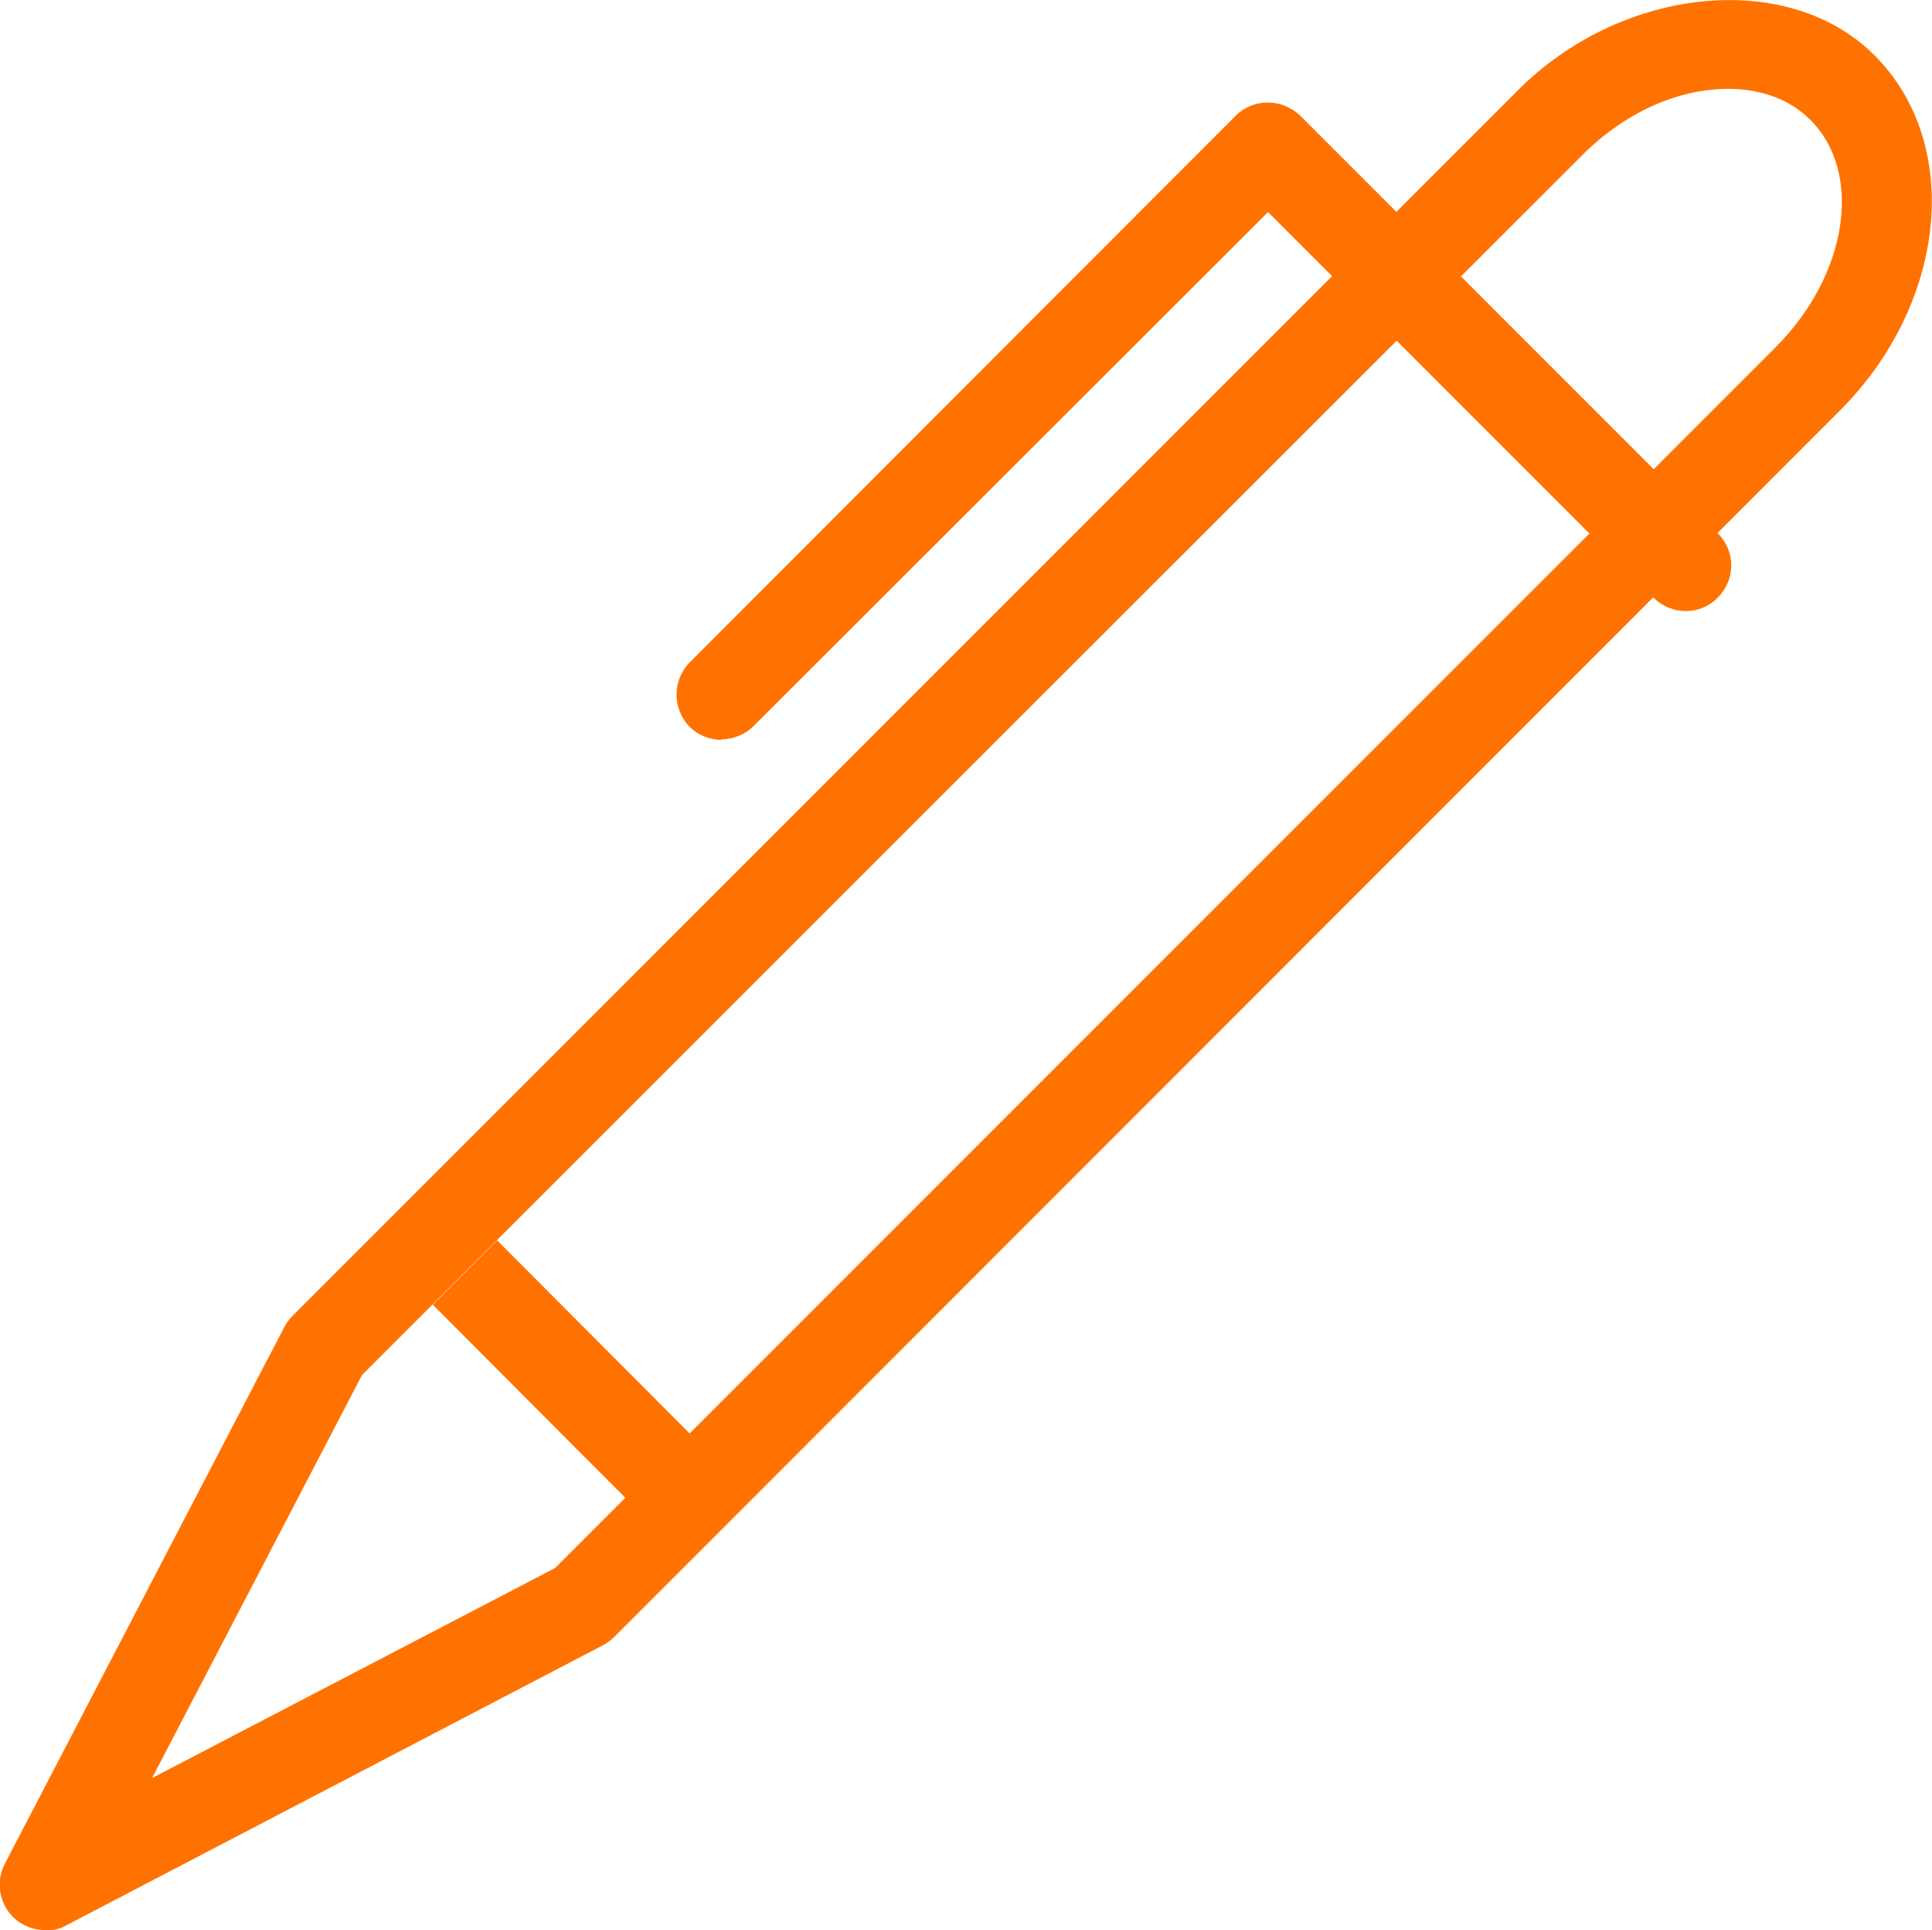
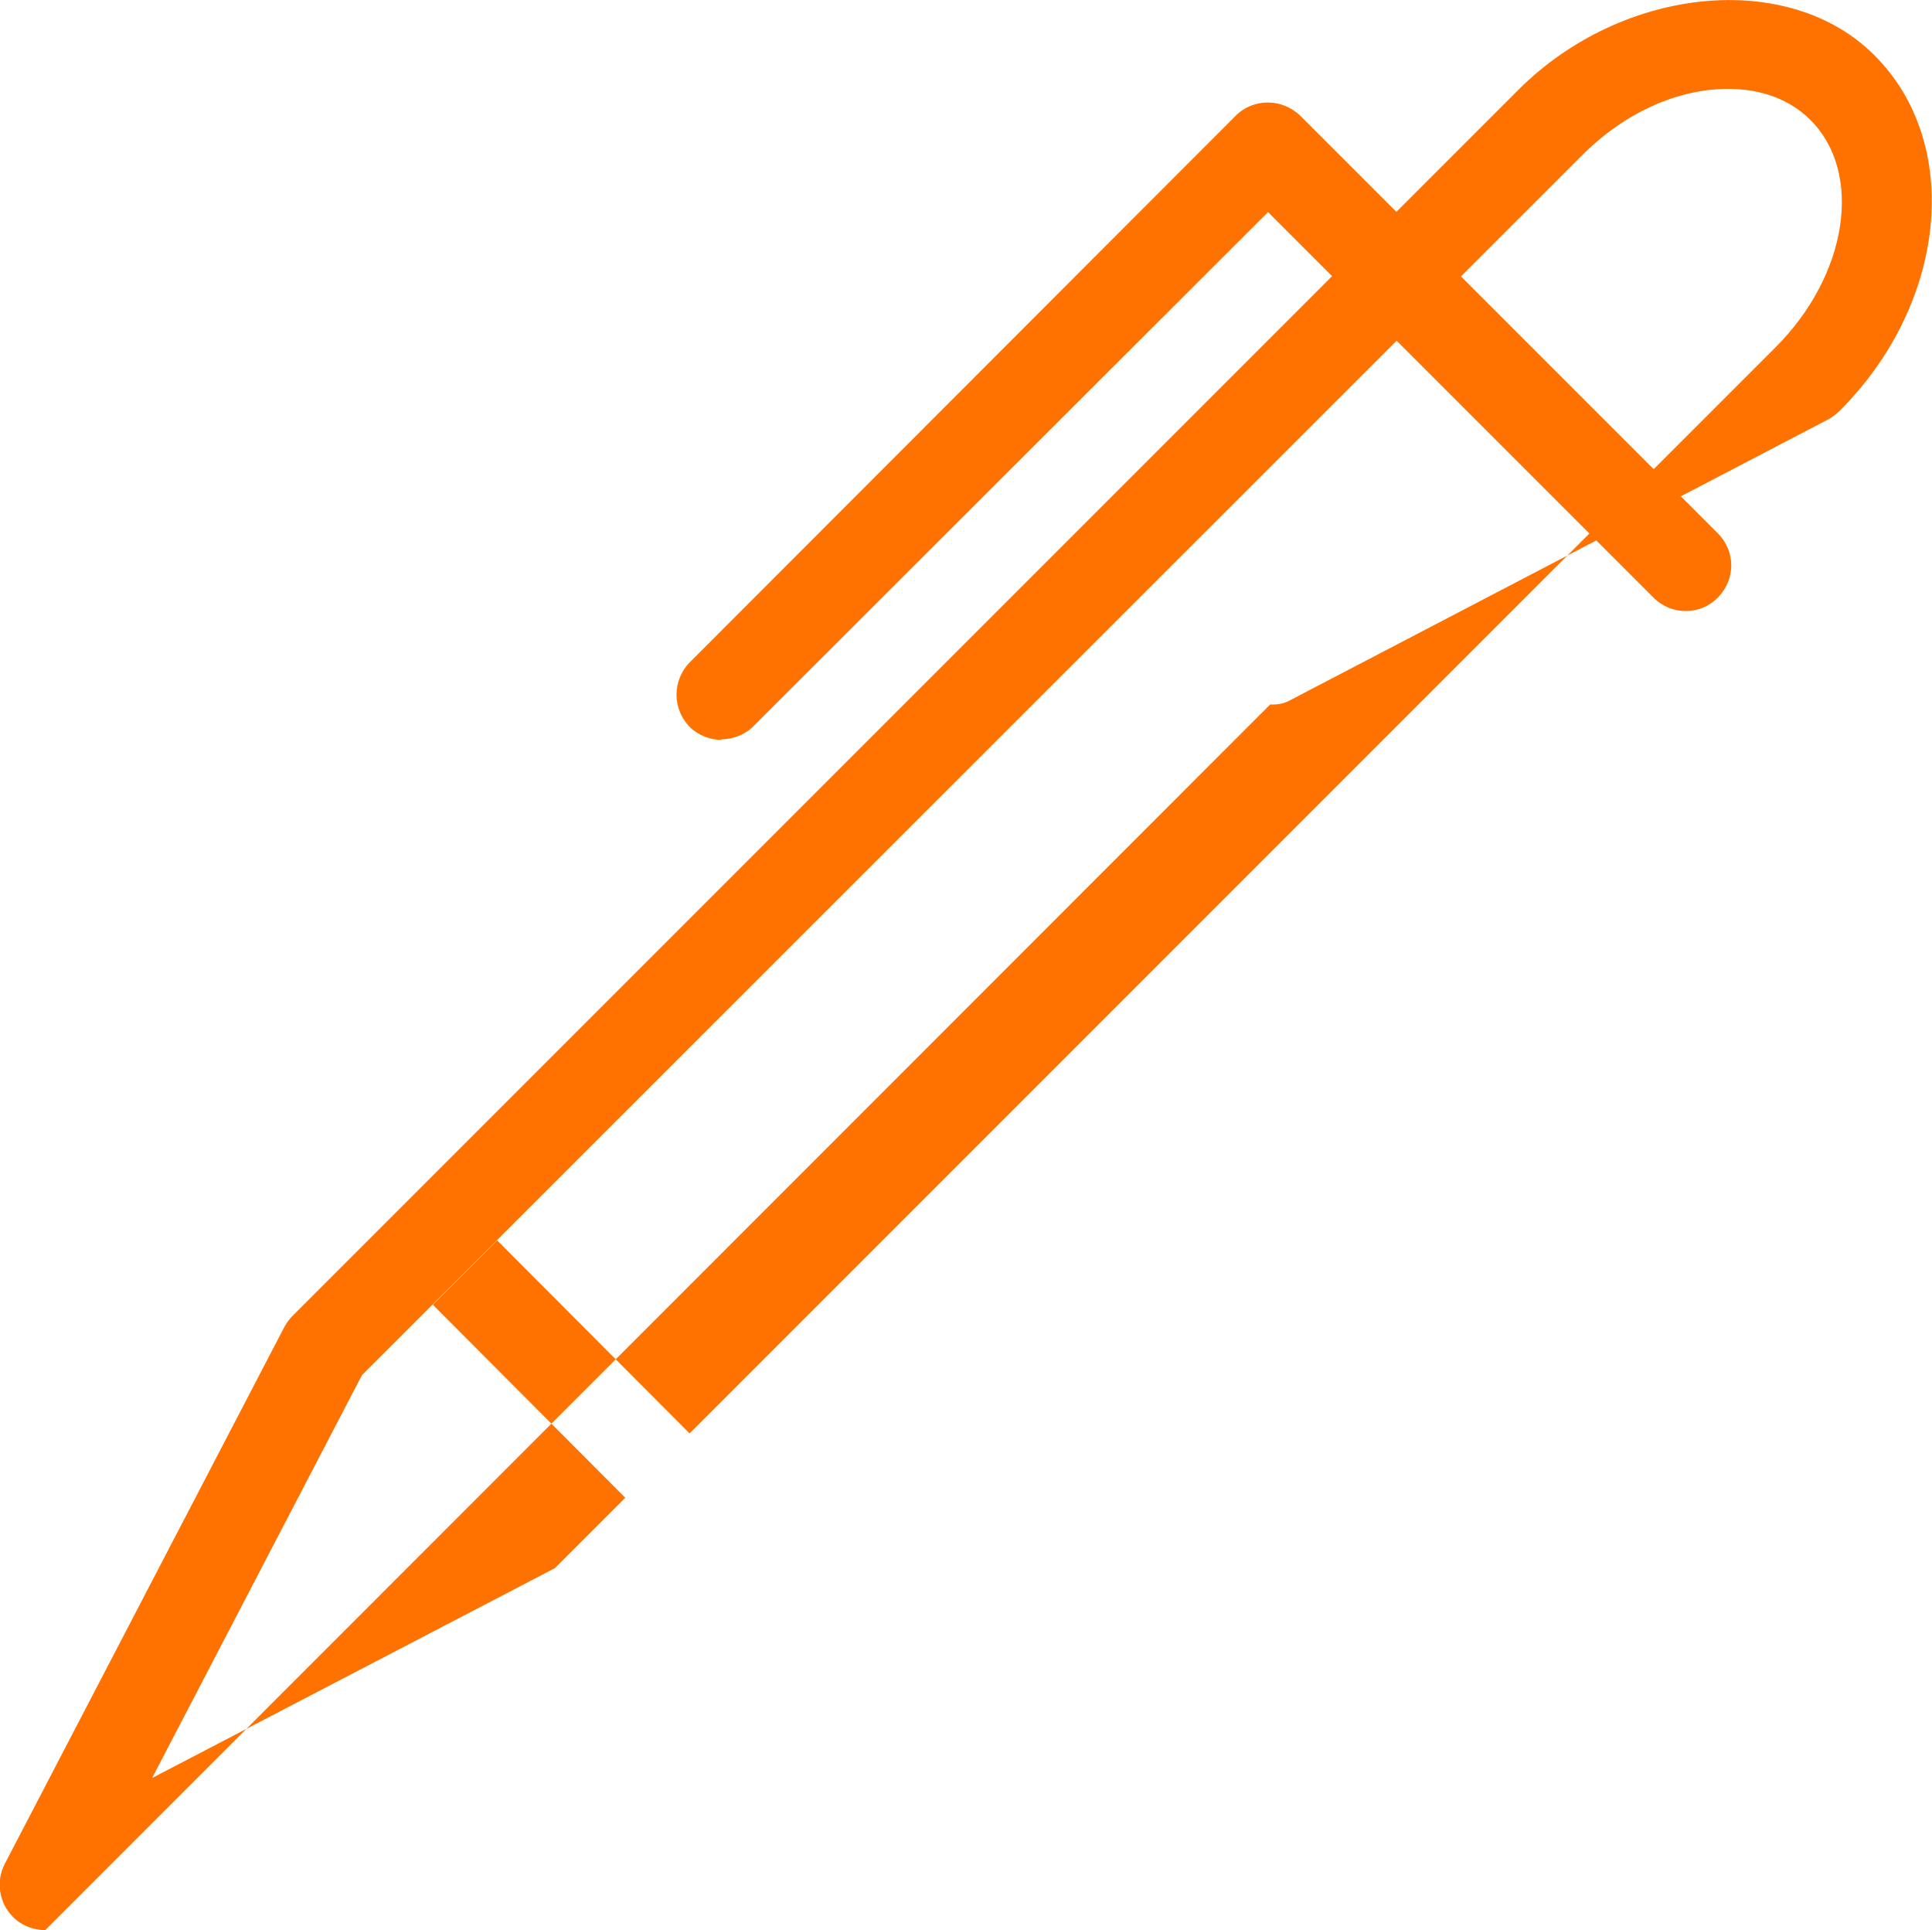
<svg xmlns="http://www.w3.org/2000/svg" id="a" width="35.44" height="35.4" viewBox="0 0 35.44 35.4">
-   <path d="m.83,35.4c-.21,0-.43-.08-.59-.24-.26-.26-.32-.66-.15-.98l5.13-9.85c.04-.07.09-.14.15-.2L27.85,1.65c1.91-1.91,4.96-2.21,6.53-.64,1.63,1.62,1.34,4.56-.64,6.53L11.27,30.02c-.06.06-.13.11-.2.15l-9.85,5.14c-.12.07-.25.1-.39.09Zm5.81-10.18l-3.85,7.39,7.39-3.85L32.57,6.37c1.33-1.33,1.61-3.2.64-4.17-.47-.47-1.08-.57-1.51-.57-.93,0-1.9.44-2.67,1.21,0,0-22.39,22.38-22.39,22.38Zm4.83,2.25l-3.53-3.54,1.18-1.18,3.53,3.54-1.18,1.18Zm1.77-13.9c-.21,0-.43-.08-.59-.24-.32-.33-.32-.85,0-1.18L22.67,2.12c.16-.16.37-.24.59-.24h0c.22,0,.43.09.59.24l7.66,7.66c.33.33.33.85,0,1.18-.32.33-.85.33-1.18,0l-7.07-7.07-9.44,9.43c-.16.16-.38.24-.59.24Z" fill="#ff7200" stroke-width="0" />
+   <path d="m.83,35.4c-.21,0-.43-.08-.59-.24-.26-.26-.32-.66-.15-.98l5.13-9.85c.04-.07.09-.14.15-.2L27.85,1.65c1.91-1.91,4.96-2.21,6.53-.64,1.63,1.62,1.34,4.56-.64,6.53c-.06.06-.13.11-.2.15l-9.85,5.14c-.12.07-.25.1-.39.09Zm5.81-10.18l-3.85,7.39,7.39-3.85L32.57,6.37c1.33-1.33,1.61-3.2.64-4.17-.47-.47-1.08-.57-1.51-.57-.93,0-1.9.44-2.67,1.21,0,0-22.39,22.38-22.39,22.38Zm4.83,2.25l-3.53-3.54,1.18-1.18,3.53,3.54-1.18,1.18Zm1.77-13.9c-.21,0-.43-.08-.59-.24-.32-.33-.32-.85,0-1.18L22.67,2.12c.16-.16.37-.24.59-.24h0c.22,0,.43.09.59.24l7.66,7.66c.33.33.33.85,0,1.18-.32.33-.85.33-1.18,0l-7.07-7.07-9.44,9.43c-.16.16-.38.24-.59.24Z" fill="#ff7200" stroke-width="0" />
</svg>